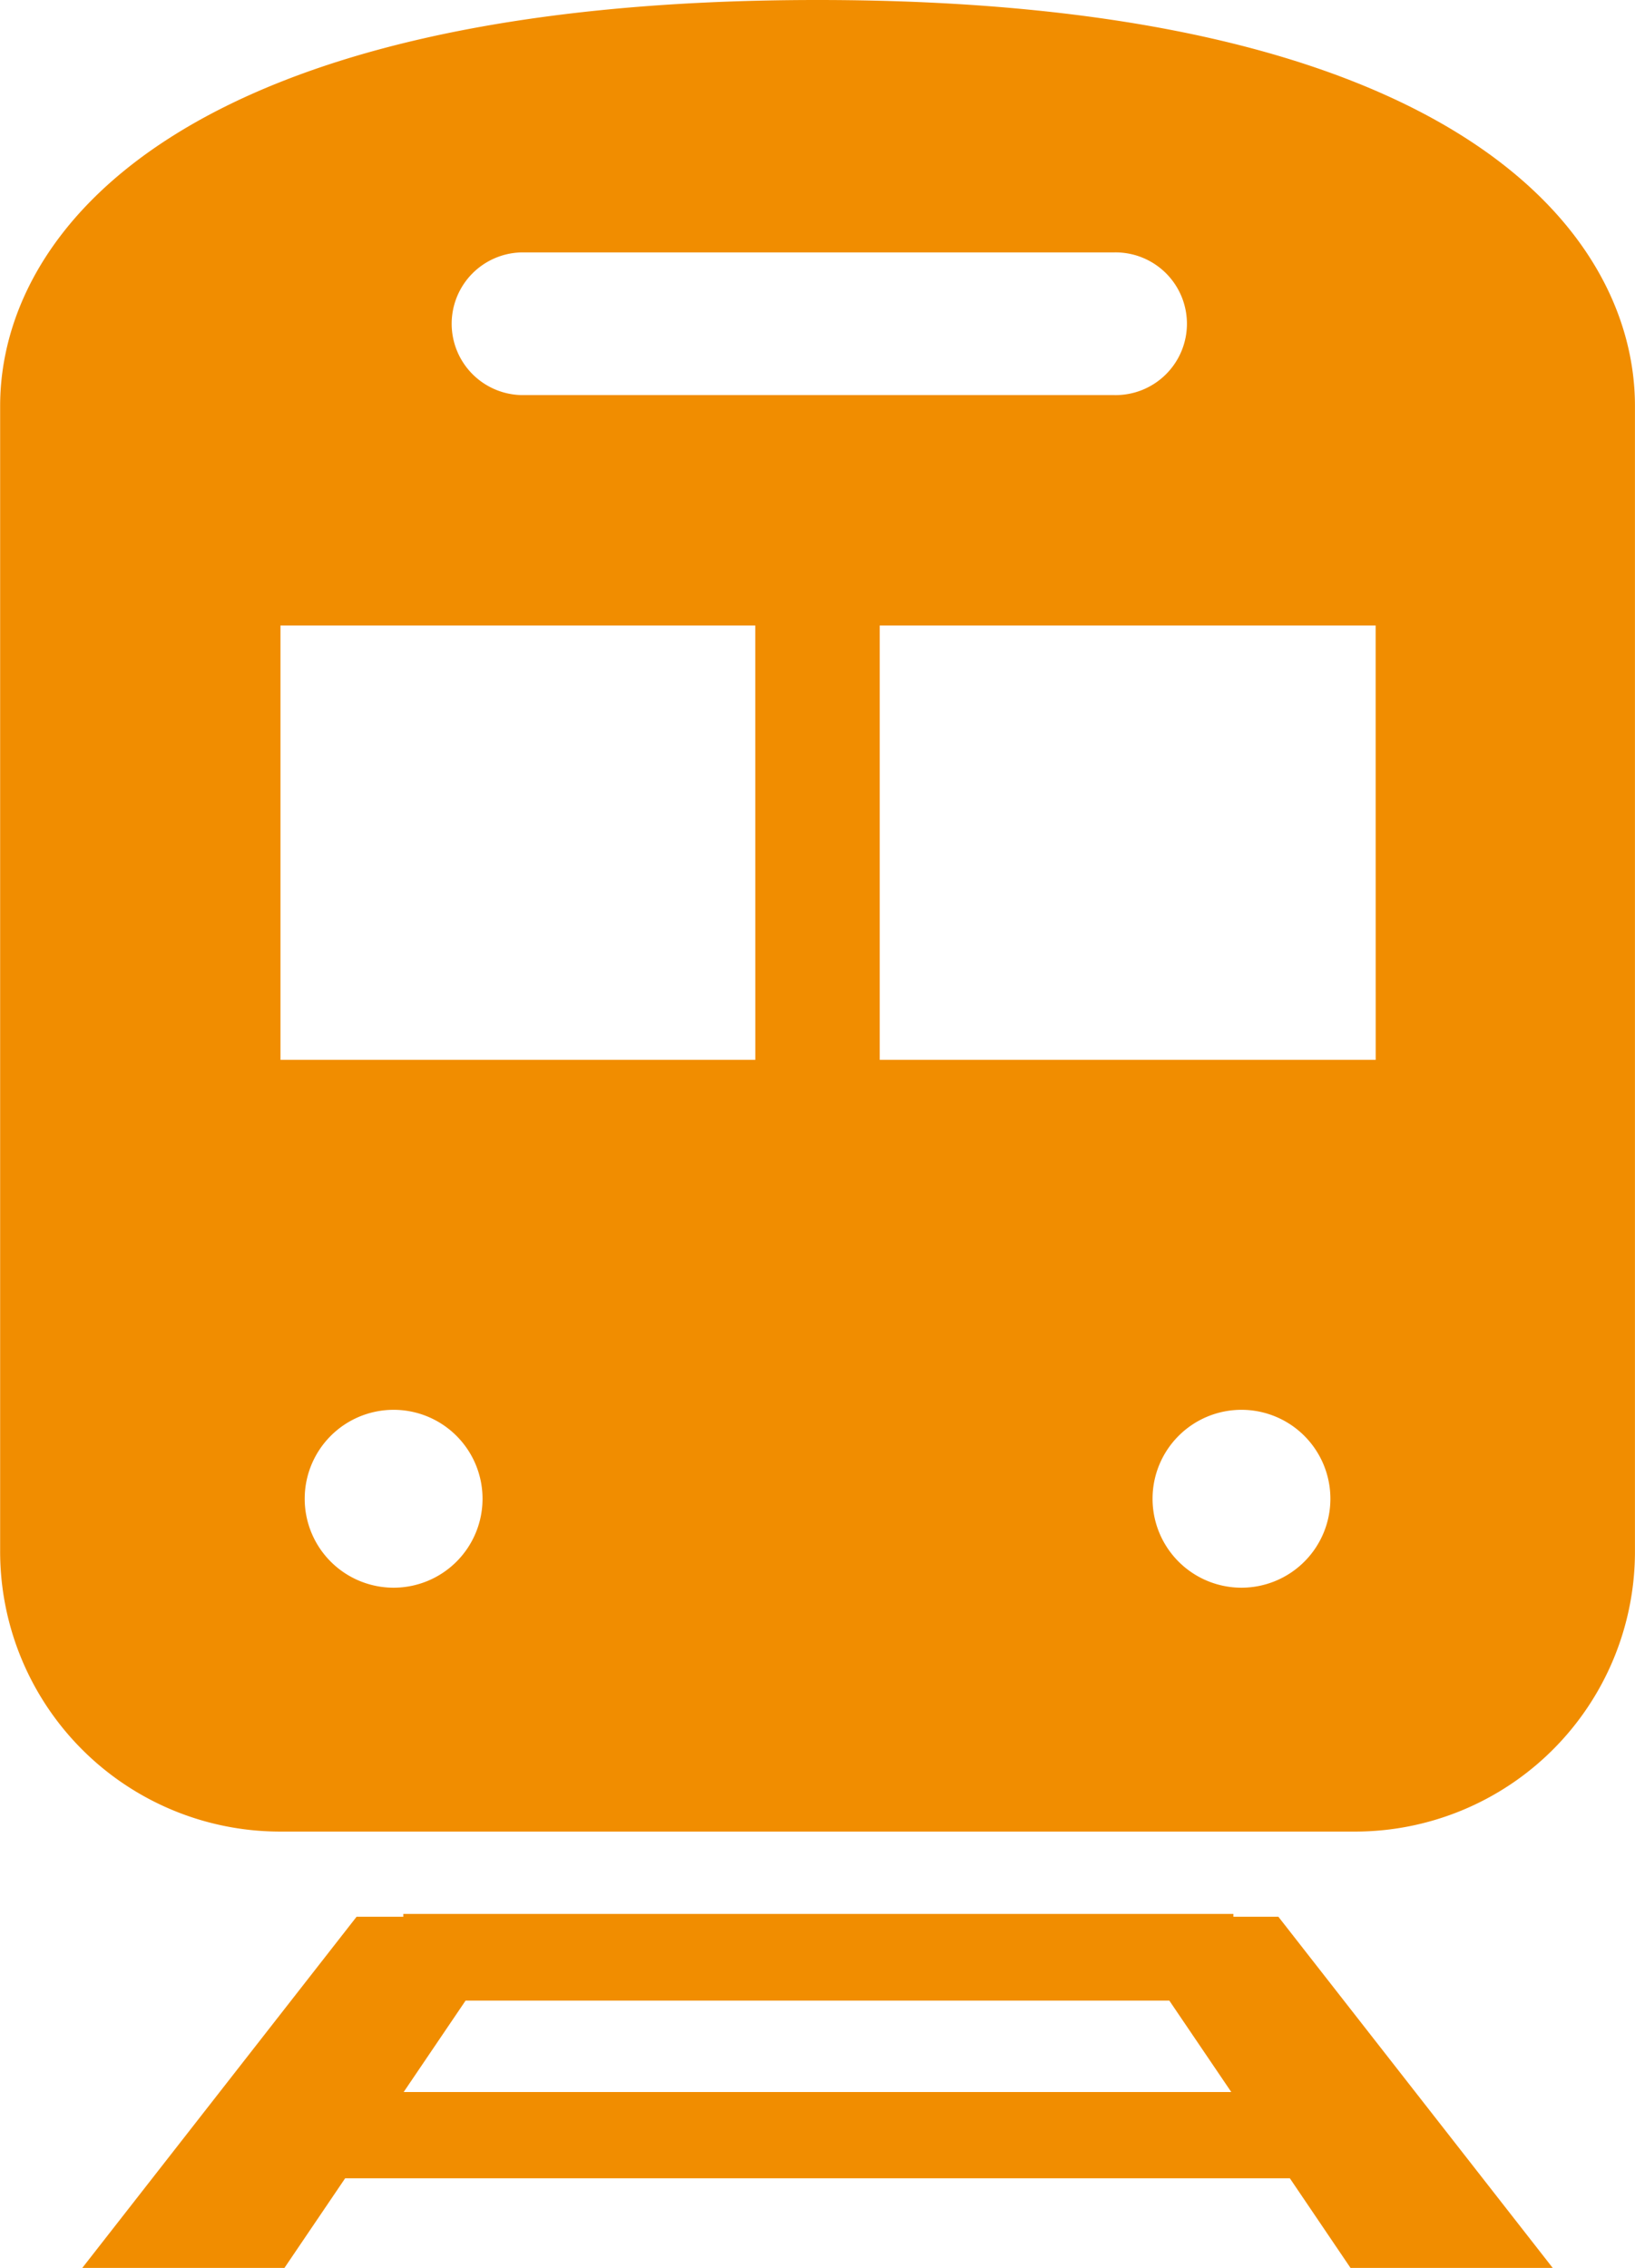
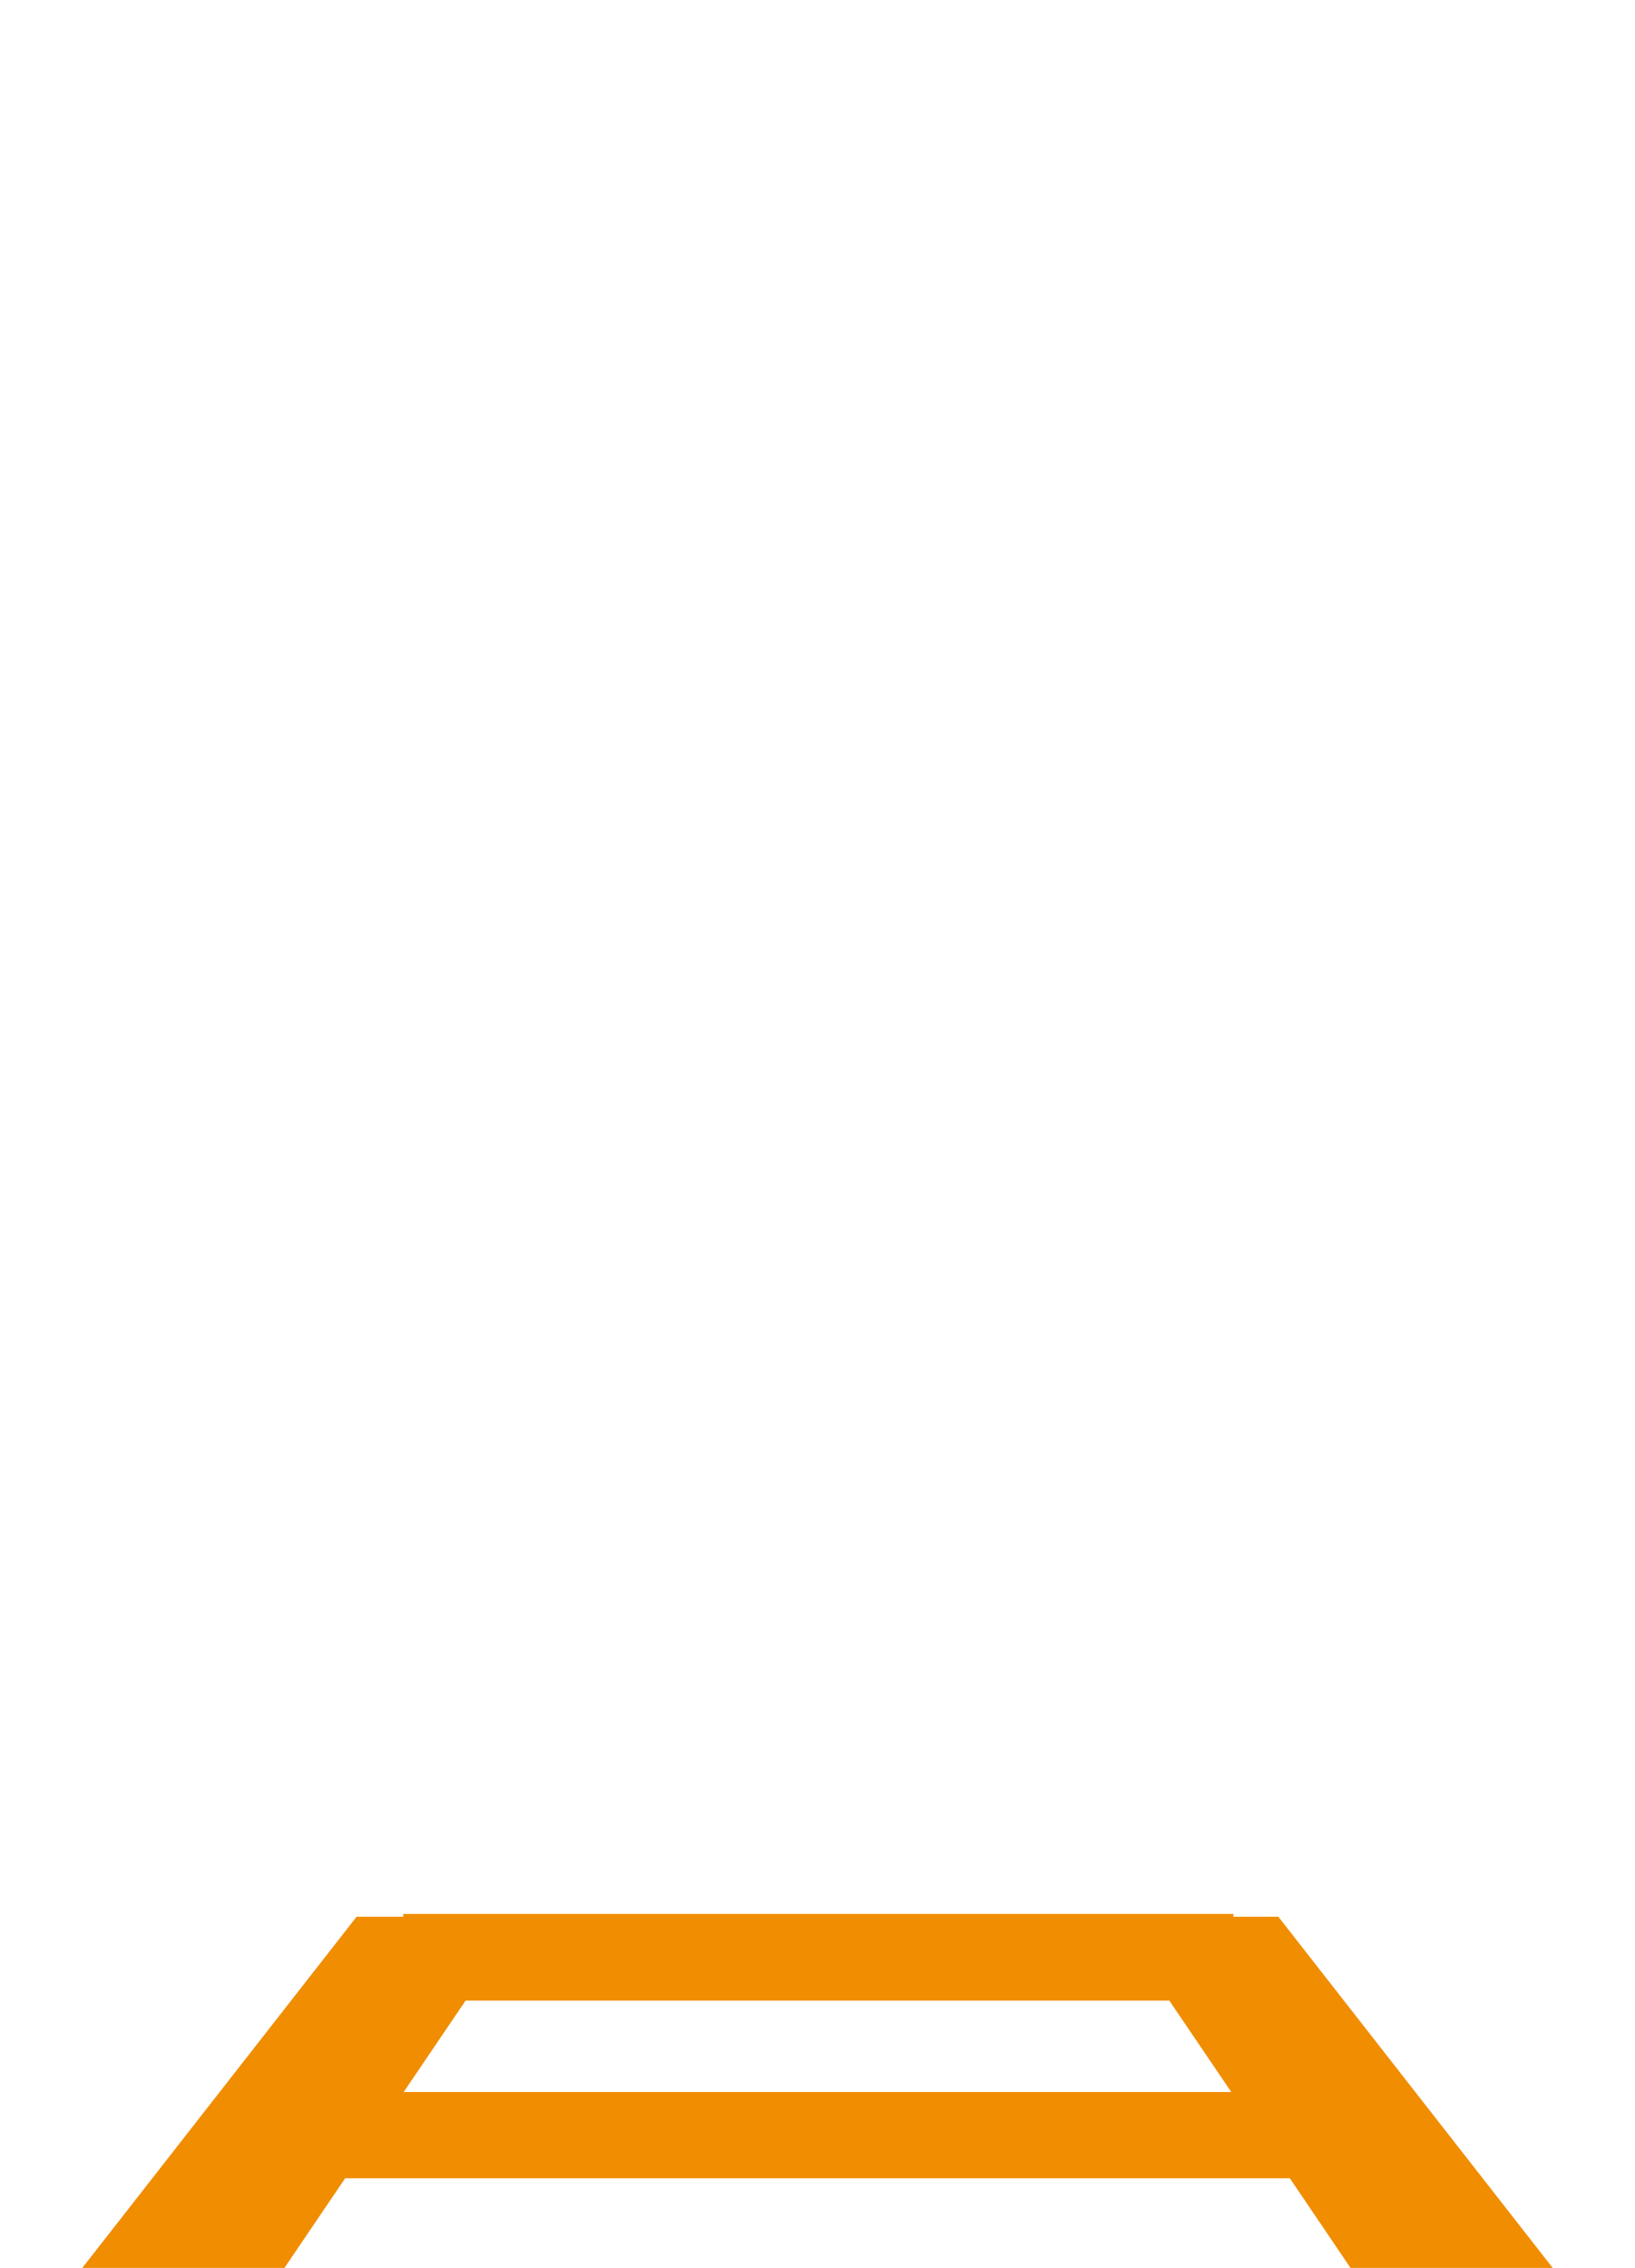
<svg xmlns="http://www.w3.org/2000/svg" width="35.984" height="49.901" viewBox="0 0 35.984 49.901">
  <g transform="translate(-71.397)">
    <path d="M115.316,432.143v-.062H97.047v.062H96.019l-6.037,7.727h4.449l1.336-1.972h20.792l1.335,1.972h4.45l-6.038-7.727ZM97.055,436l1.363-2.012h15.488L115.27,436Z" transform="translate(-16.774 -389.969)" fill="#f18d00" />
-     <path d="M89.389,0C75.427,0,71.4,5.066,71.4,8.934v25.2A6.162,6.162,0,0,0,77.559,40.3h23.66a6.161,6.161,0,0,0,6.161-6.161V8.934C107.381,5.066,103.351,0,89.389,0ZM82.868,5.554H95.91a1.57,1.57,0,1,1,0,3.139H82.868a1.57,1.57,0,0,1,0-3.139Zm-2.808,29.38a1.957,1.957,0,1,1,1.957-1.957A1.957,1.957,0,0,1,80.059,34.934Zm7.96-11.614H77.57V13.763H88.019Zm10.7,11.614a1.957,1.957,0,1,1,1.957-1.957A1.957,1.957,0,0,1,98.719,34.934Zm2.954-11.614H90.759V13.763h10.914Z" transform="translate(0 0)" fill="#f18d00" />
  </g>
</svg>